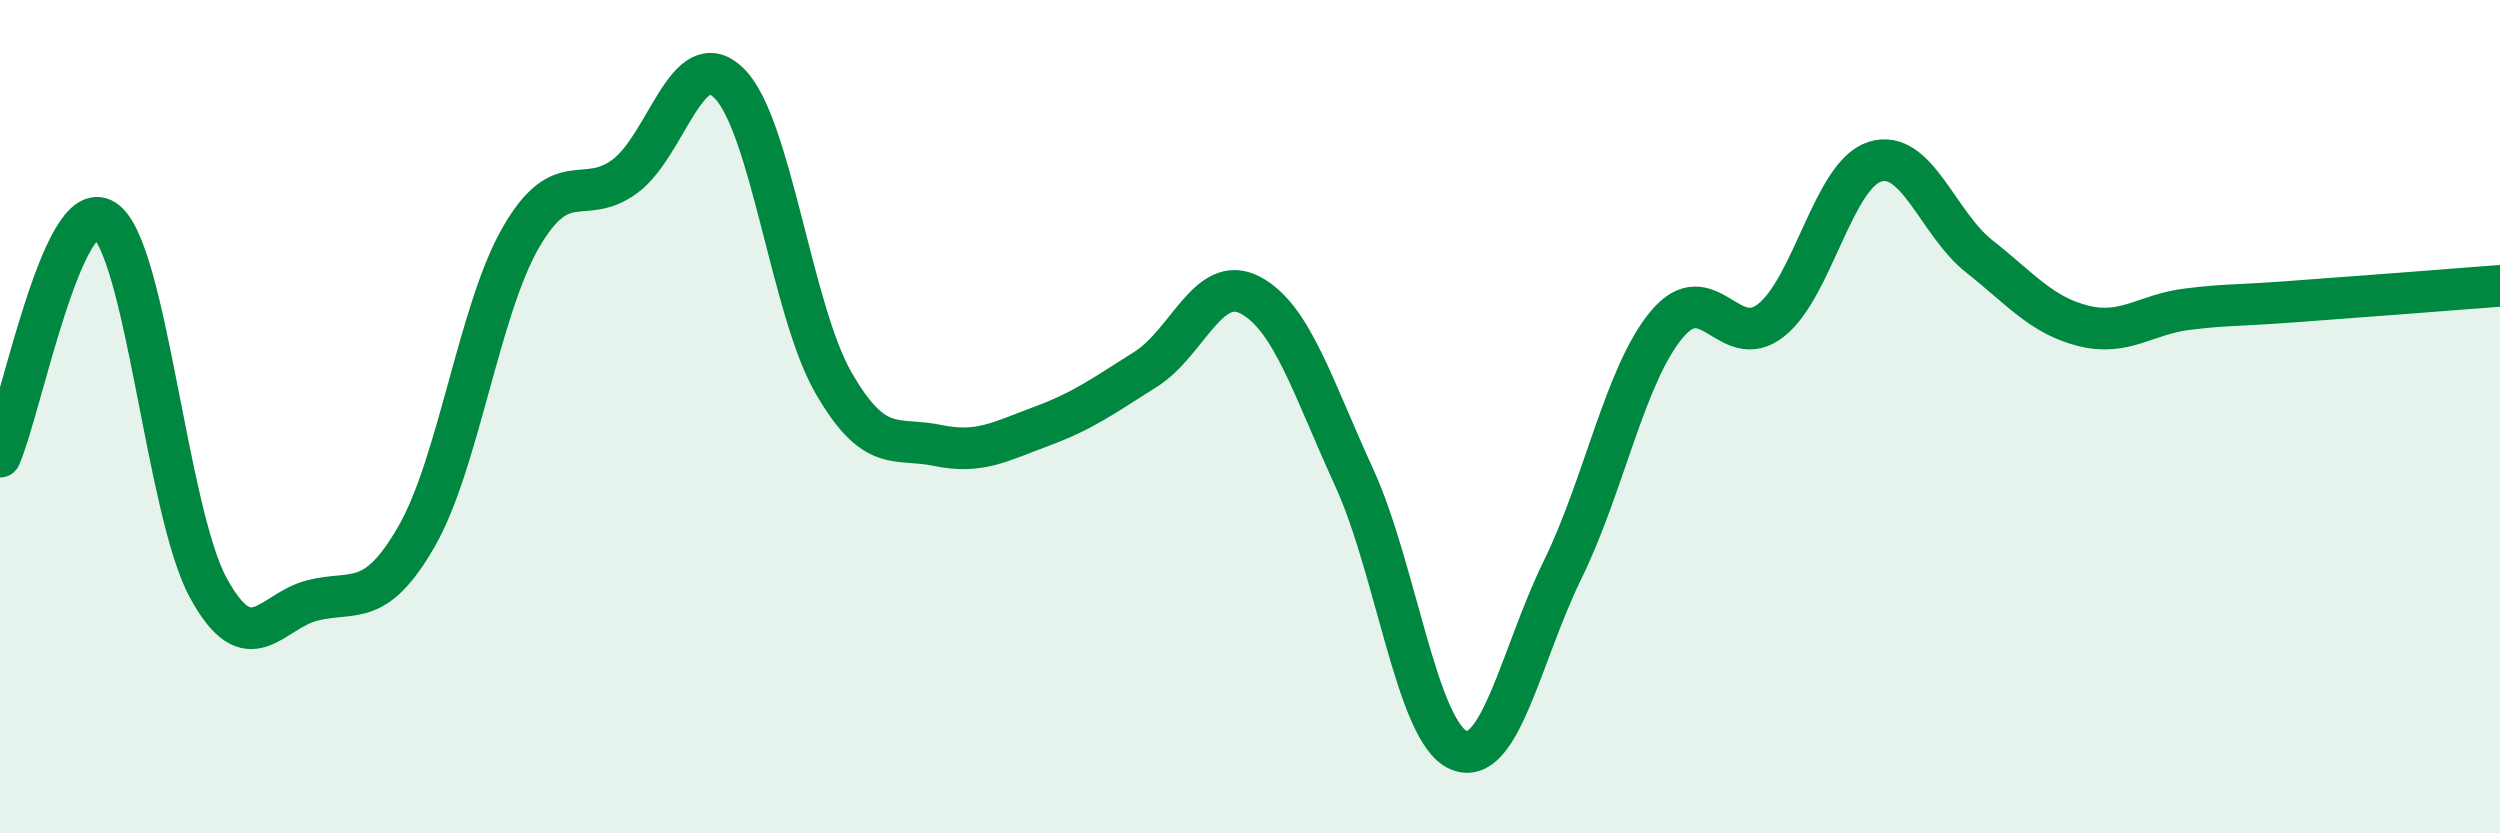
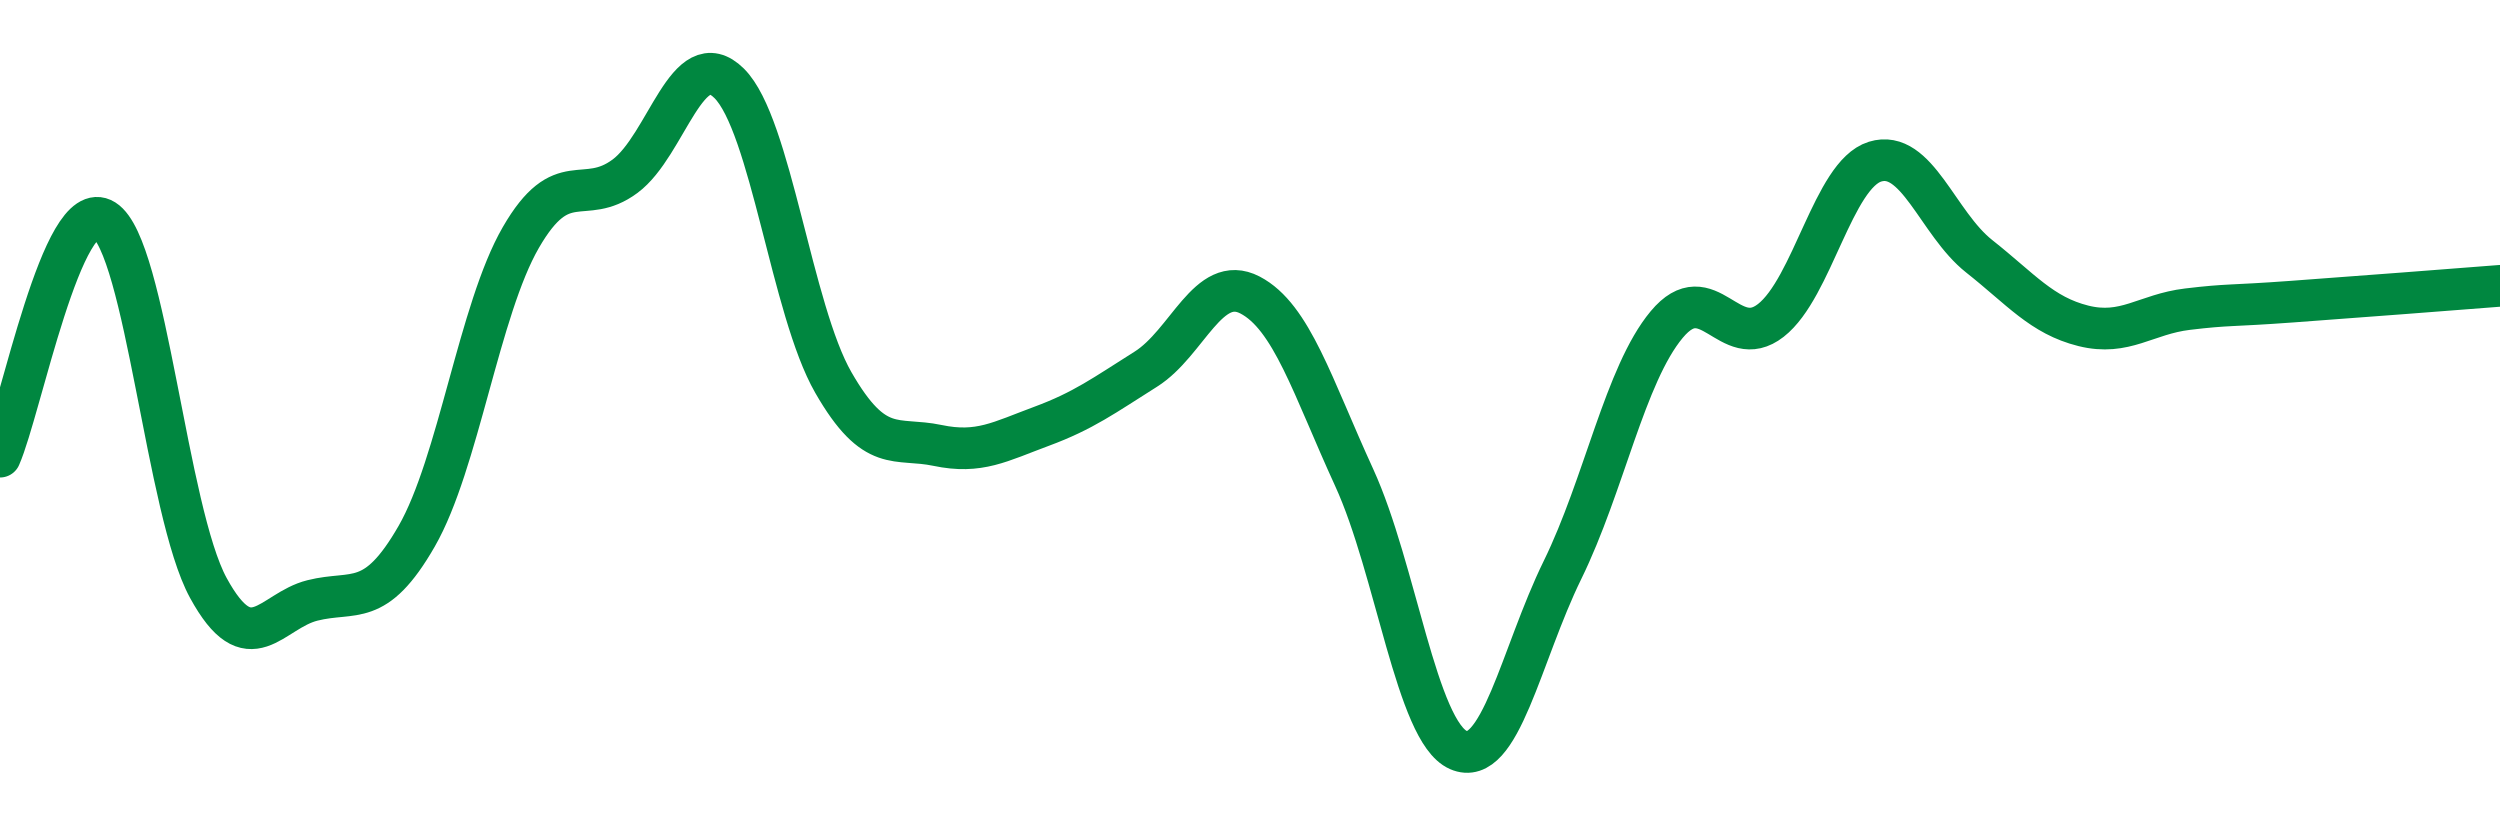
<svg xmlns="http://www.w3.org/2000/svg" width="60" height="20" viewBox="0 0 60 20">
-   <path d="M 0,10.96 C 0.5,9.82 1.5,4.65 2.5,5.28 C 3.5,5.91 4,12.28 5,14.11 C 6,15.94 6.5,14.66 7.5,14.41 C 8.5,14.16 9,14.61 10,12.87 C 11,11.13 11.5,7.43 12.5,5.7 C 13.5,3.97 14,4.97 15,4.23 C 16,3.49 16.5,1.01 17.5,2 C 18.5,2.99 19,7.44 20,9.18 C 21,10.92 21.5,10.48 22.5,10.69 C 23.5,10.9 24,10.6 25,10.23 C 26,9.86 26.5,9.49 27.5,8.86 C 28.5,8.23 29,6.56 30,7.08 C 31,7.6 31.5,9.28 32.5,11.46 C 33.5,13.64 34,17.56 35,18 C 36,18.44 36.5,15.72 37.5,13.68 C 38.5,11.64 39,8.99 40,7.79 C 41,6.59 41.5,8.47 42.5,7.69 C 43.5,6.91 44,4.19 45,3.88 C 46,3.57 46.5,5.36 47.5,6.15 C 48.5,6.94 49,7.57 50,7.82 C 51,8.07 51.5,7.54 52.5,7.42 C 53.5,7.3 53.5,7.35 55,7.24 C 56.5,7.13 59,6.94 60,6.86L60 20L0 20Z" fill="#008740" opacity="0.1" stroke-linecap="round" stroke-linejoin="round" />
  <path d="M 0,10.96 C 0.5,9.82 1.5,4.65 2.5,5.28 C 3.5,5.91 4,12.28 5,14.11 C 6,15.94 6.5,14.66 7.5,14.41 C 8.5,14.16 9,14.61 10,12.87 C 11,11.13 11.5,7.43 12.5,5.7 C 13.5,3.97 14,4.97 15,4.23 C 16,3.49 16.5,1.01 17.5,2 C 18.5,2.99 19,7.44 20,9.18 C 21,10.92 21.5,10.48 22.5,10.69 C 23.5,10.9 24,10.6 25,10.23 C 26,9.86 26.5,9.49 27.5,8.86 C 28.5,8.23 29,6.56 30,7.08 C 31,7.6 31.5,9.28 32.5,11.46 C 33.5,13.64 34,17.56 35,18 C 36,18.44 36.5,15.72 37.5,13.68 C 38.5,11.64 39,8.99 40,7.79 C 41,6.59 41.5,8.47 42.5,7.69 C 43.5,6.91 44,4.19 45,3.88 C 46,3.57 46.5,5.36 47.5,6.15 C 48.5,6.94 49,7.57 50,7.82 C 51,8.07 51.5,7.54 52.5,7.42 C 53.5,7.3 53.5,7.35 55,7.24 C 56.5,7.13 59,6.94 60,6.86" stroke="#008740" stroke-width="1" fill="none" stroke-linecap="round" stroke-linejoin="round" />
</svg>